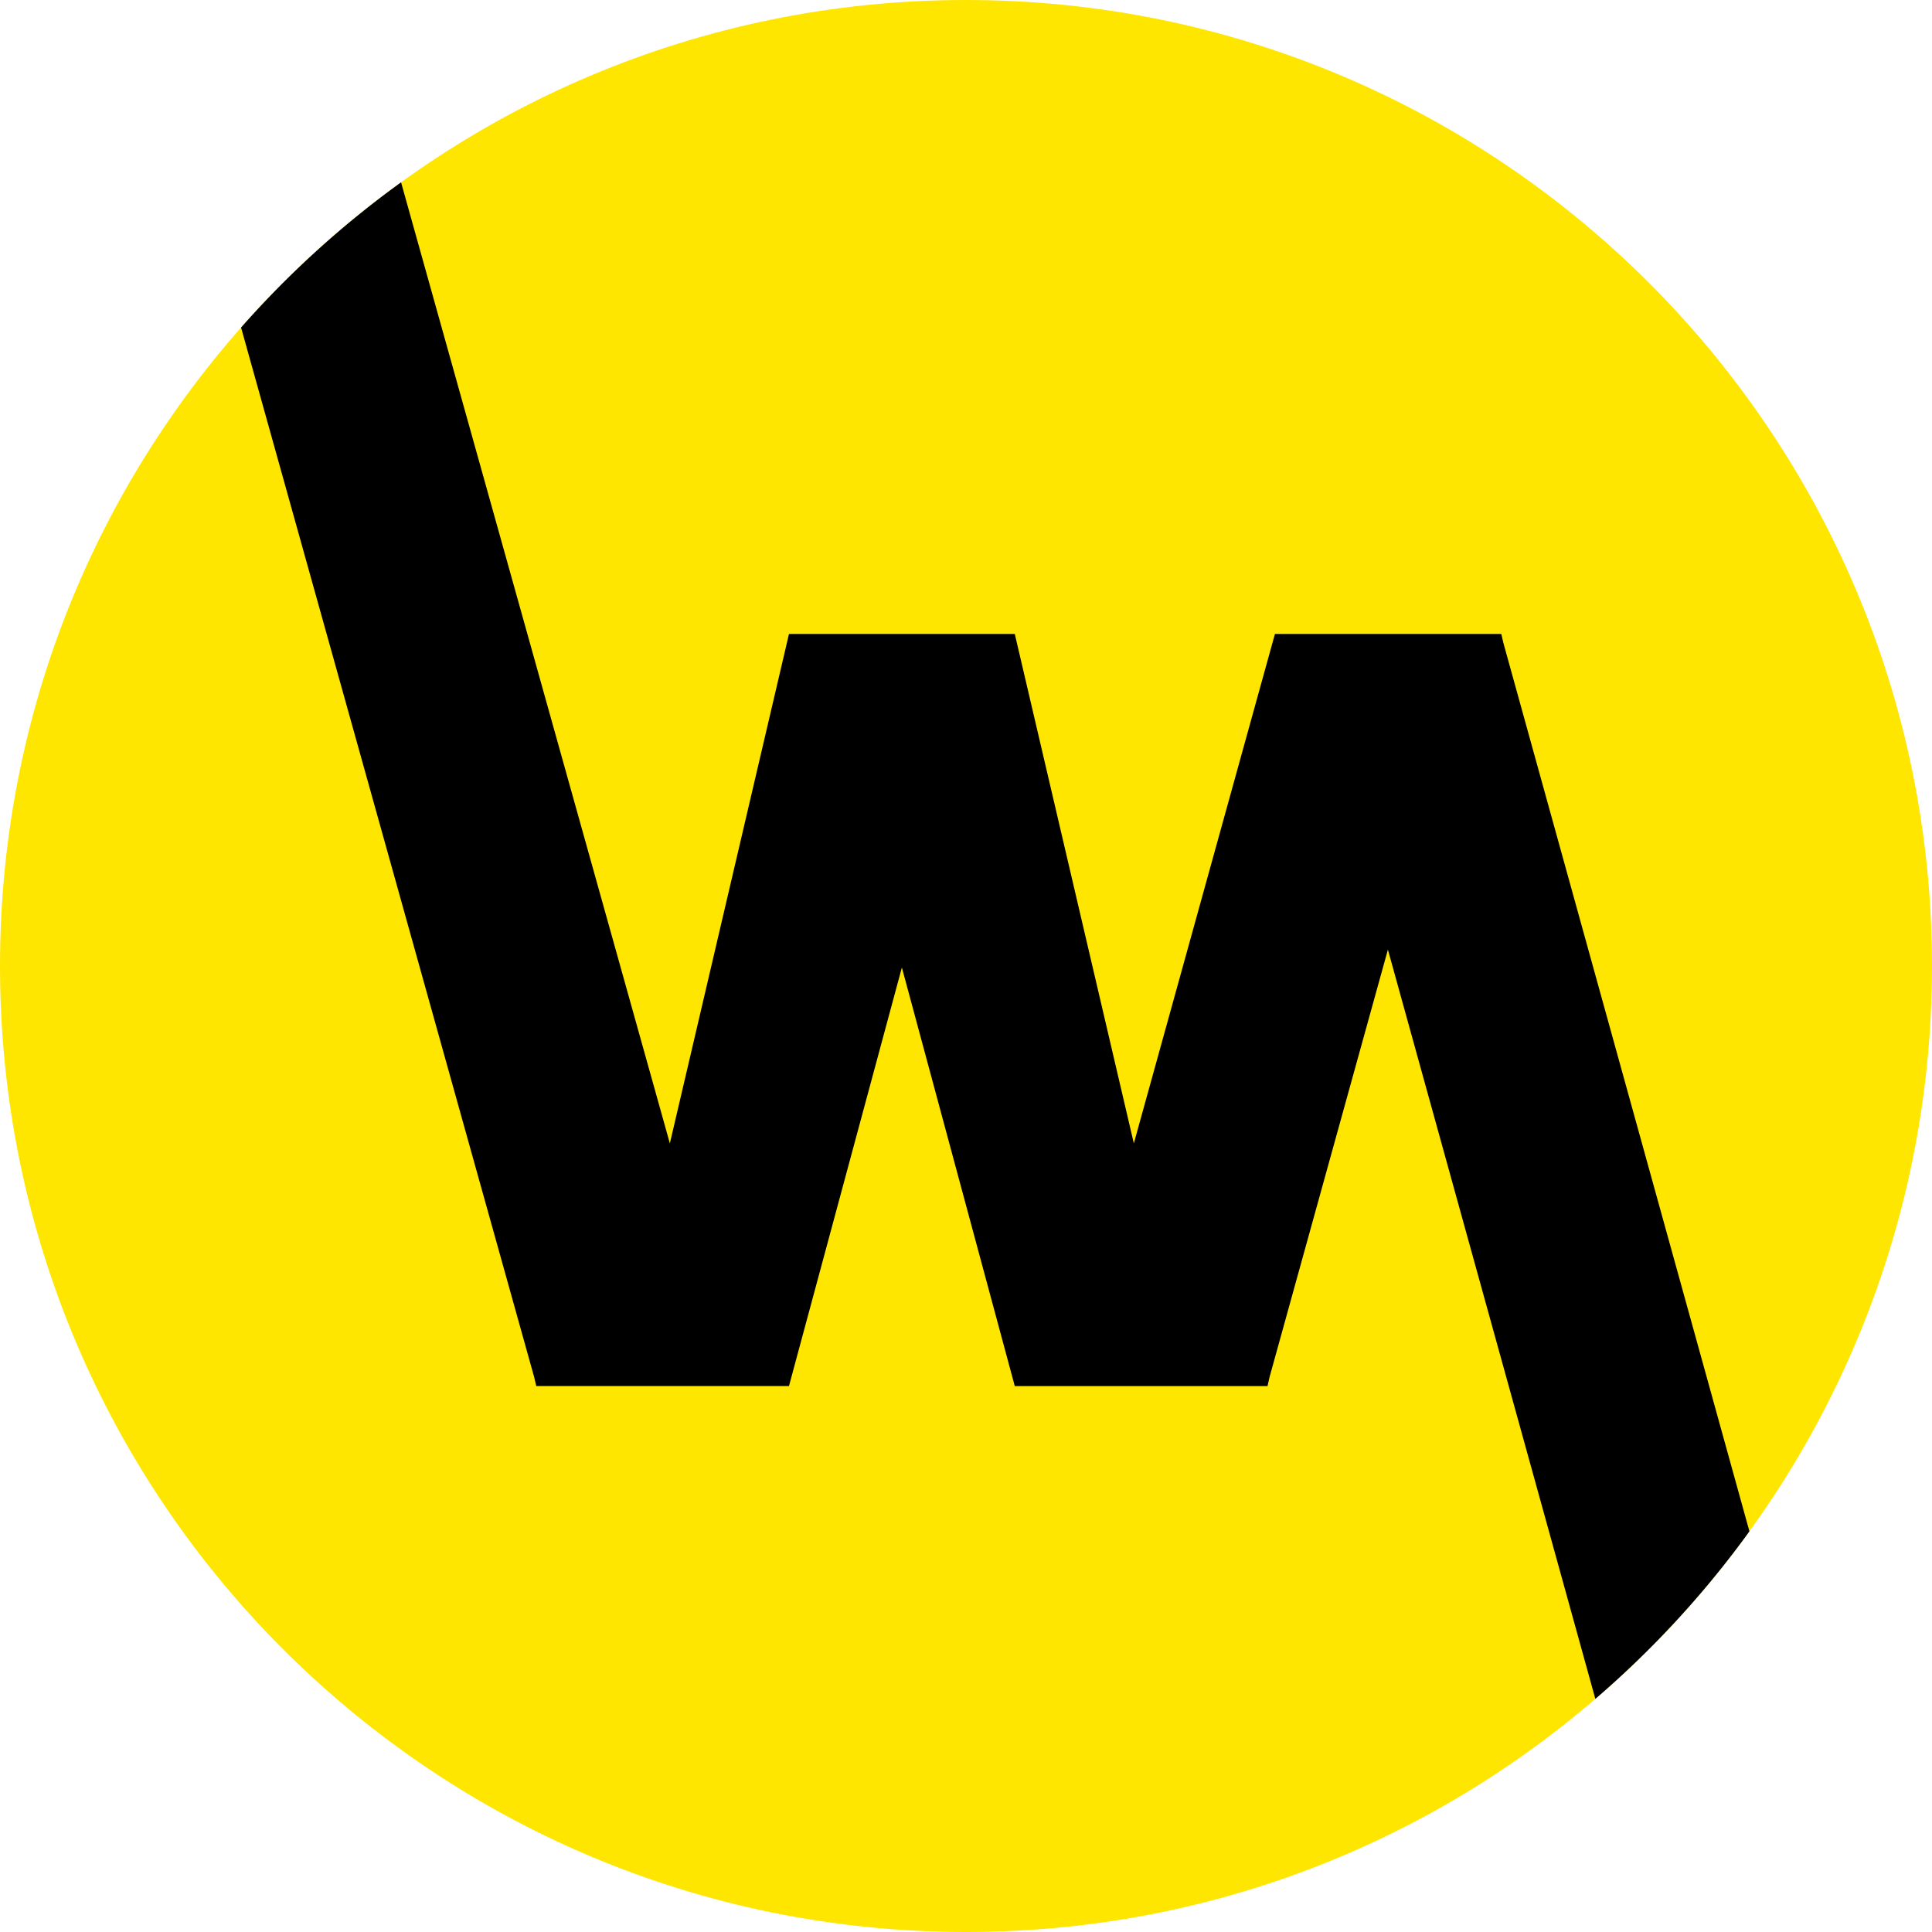
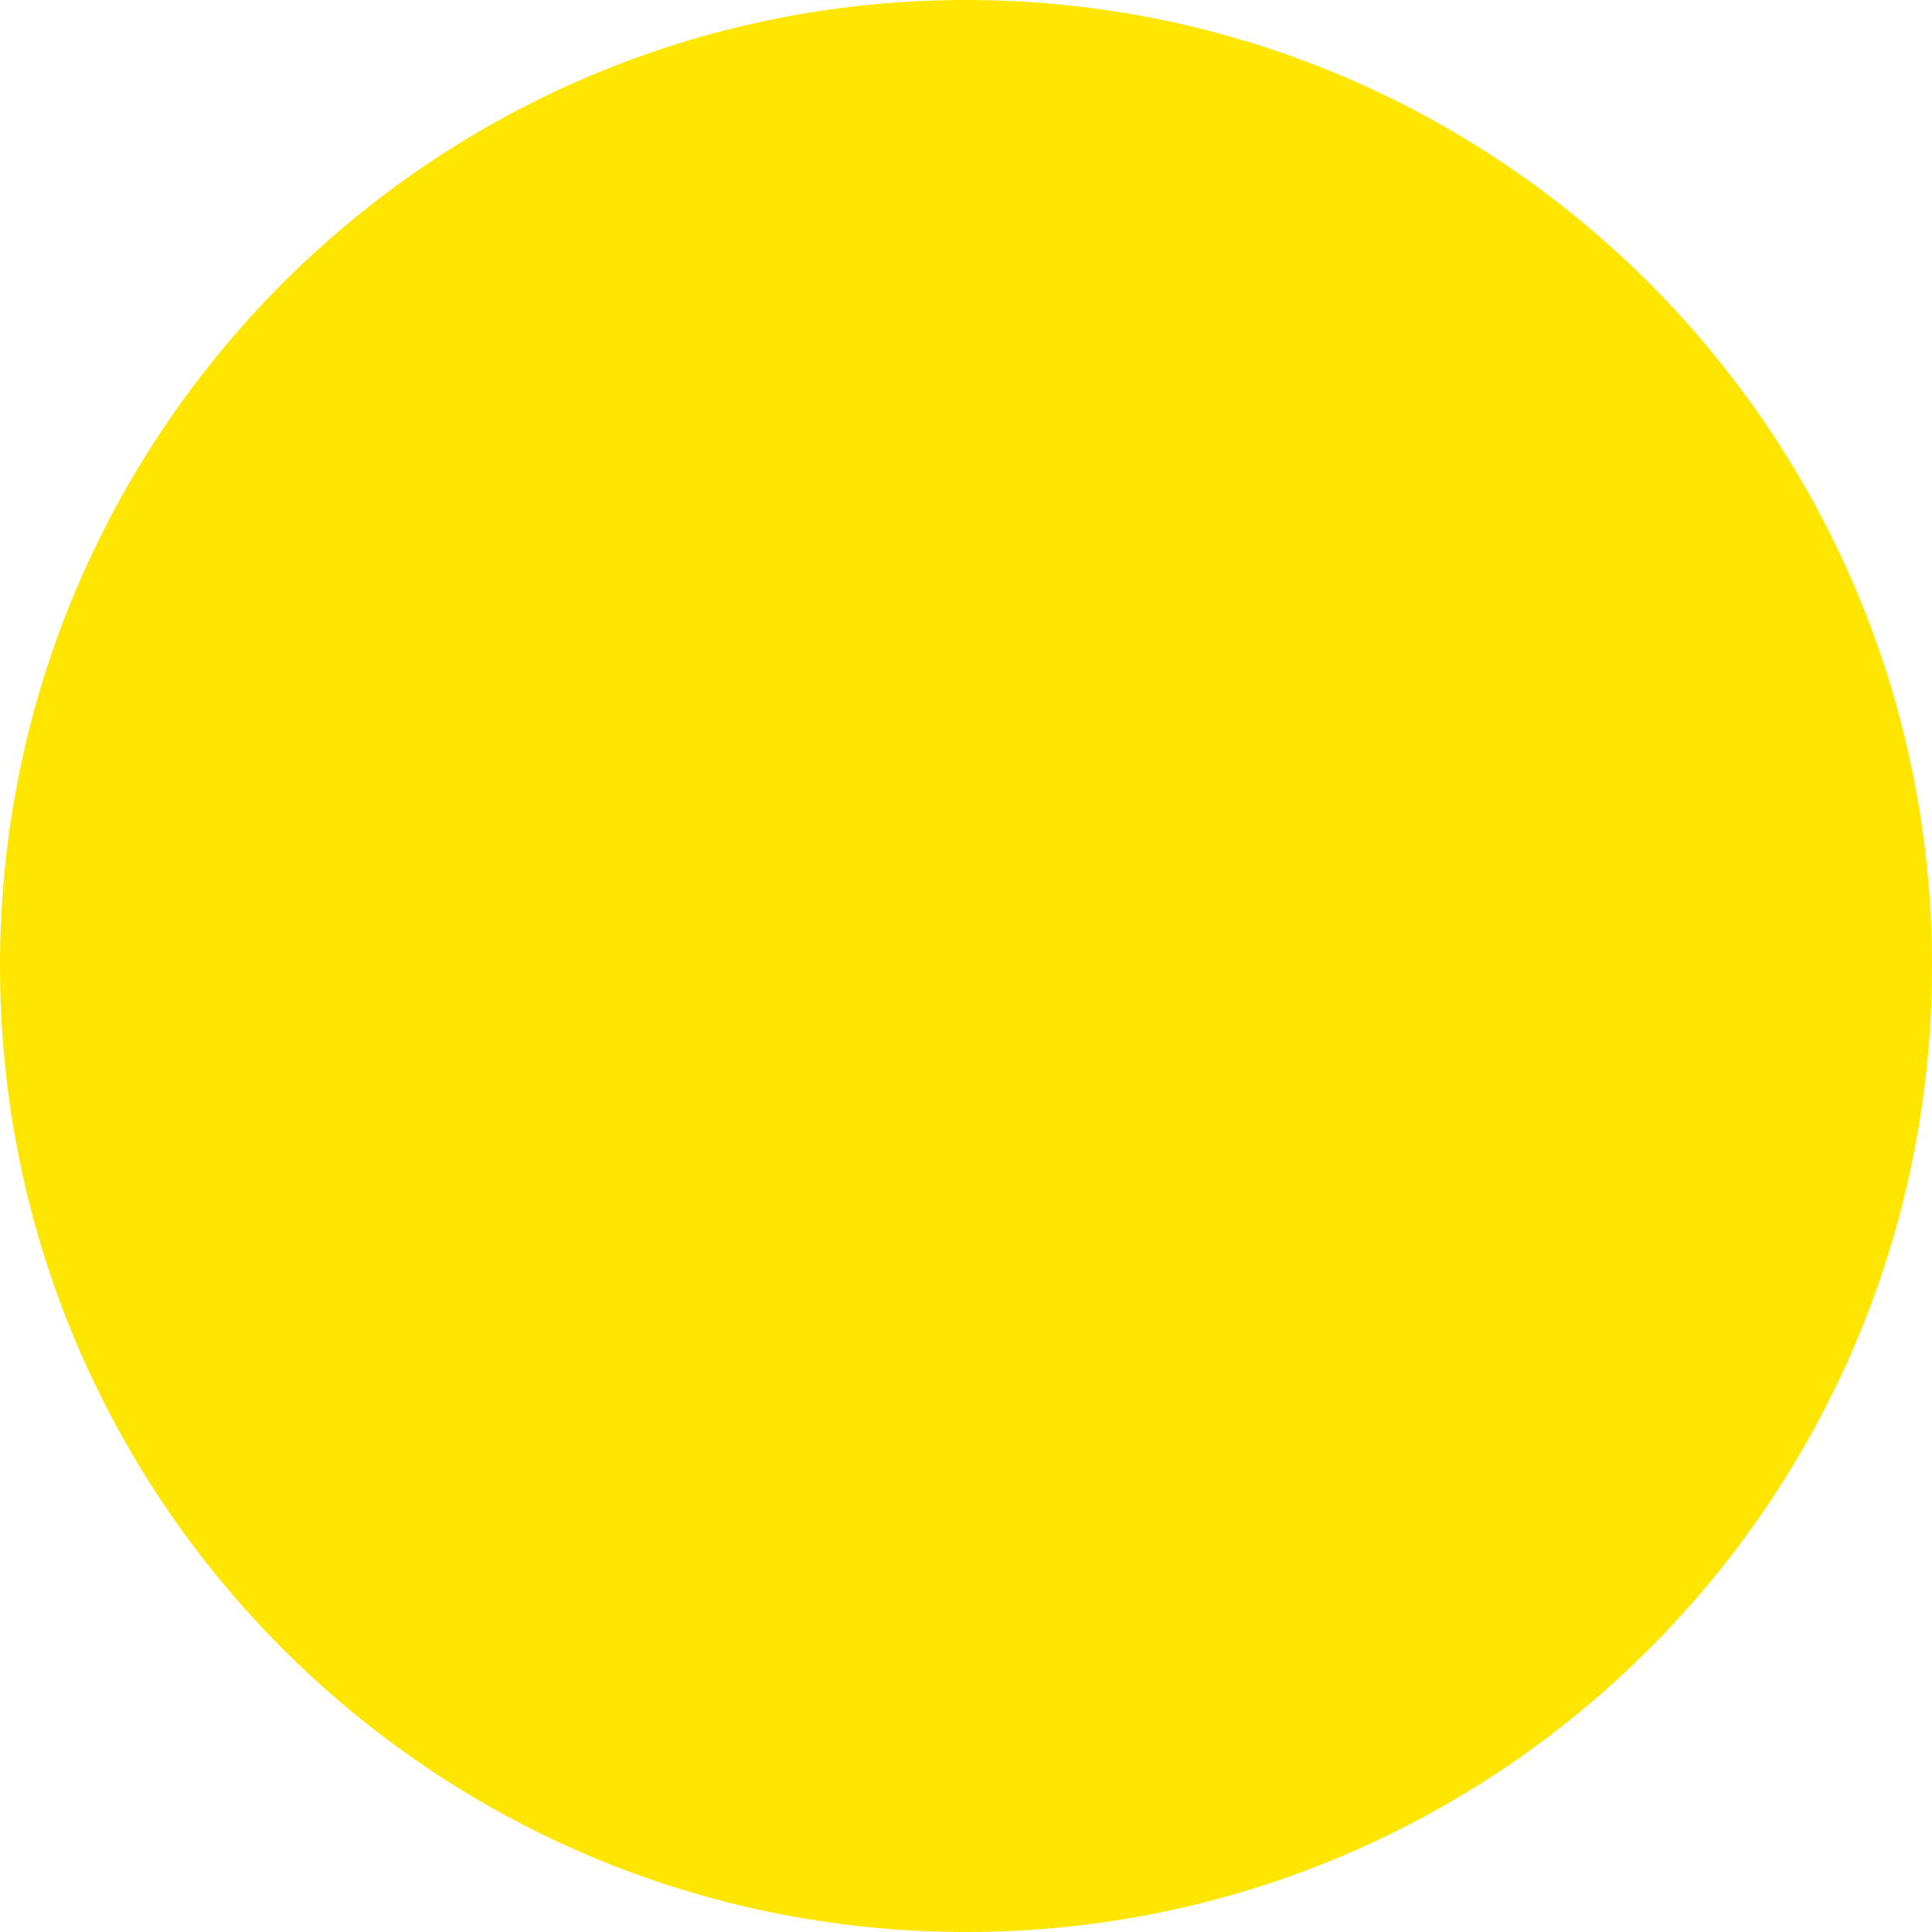
<svg xmlns="http://www.w3.org/2000/svg" width="32" height="32" fill="none">
  <path fill="#FEE600" d="M16 32c8.837 0 16-7.163 16-16S24.837 0 16 0 0 7.163 0 16s7.163 16 16 16Z" />
-   <path fill="#000" fill-rule="evenodd" d="M3.993 5.425a16.096 16.096 0 0 1 2.65-2.405l4.452 15.918 1.973-8.438h3.74l1.972 8.438 2.337-8.438h3.749l.035.15 4.075 14.714a16.094 16.094 0 0 1-2.552 2.775l-3.436-12.41-1.96 7.079-.034.15h-4.186l-1.87-6.933-1.87 6.932H8.882l-.035-.15L3.993 5.425Z" clip-rule="evenodd" />
</svg>